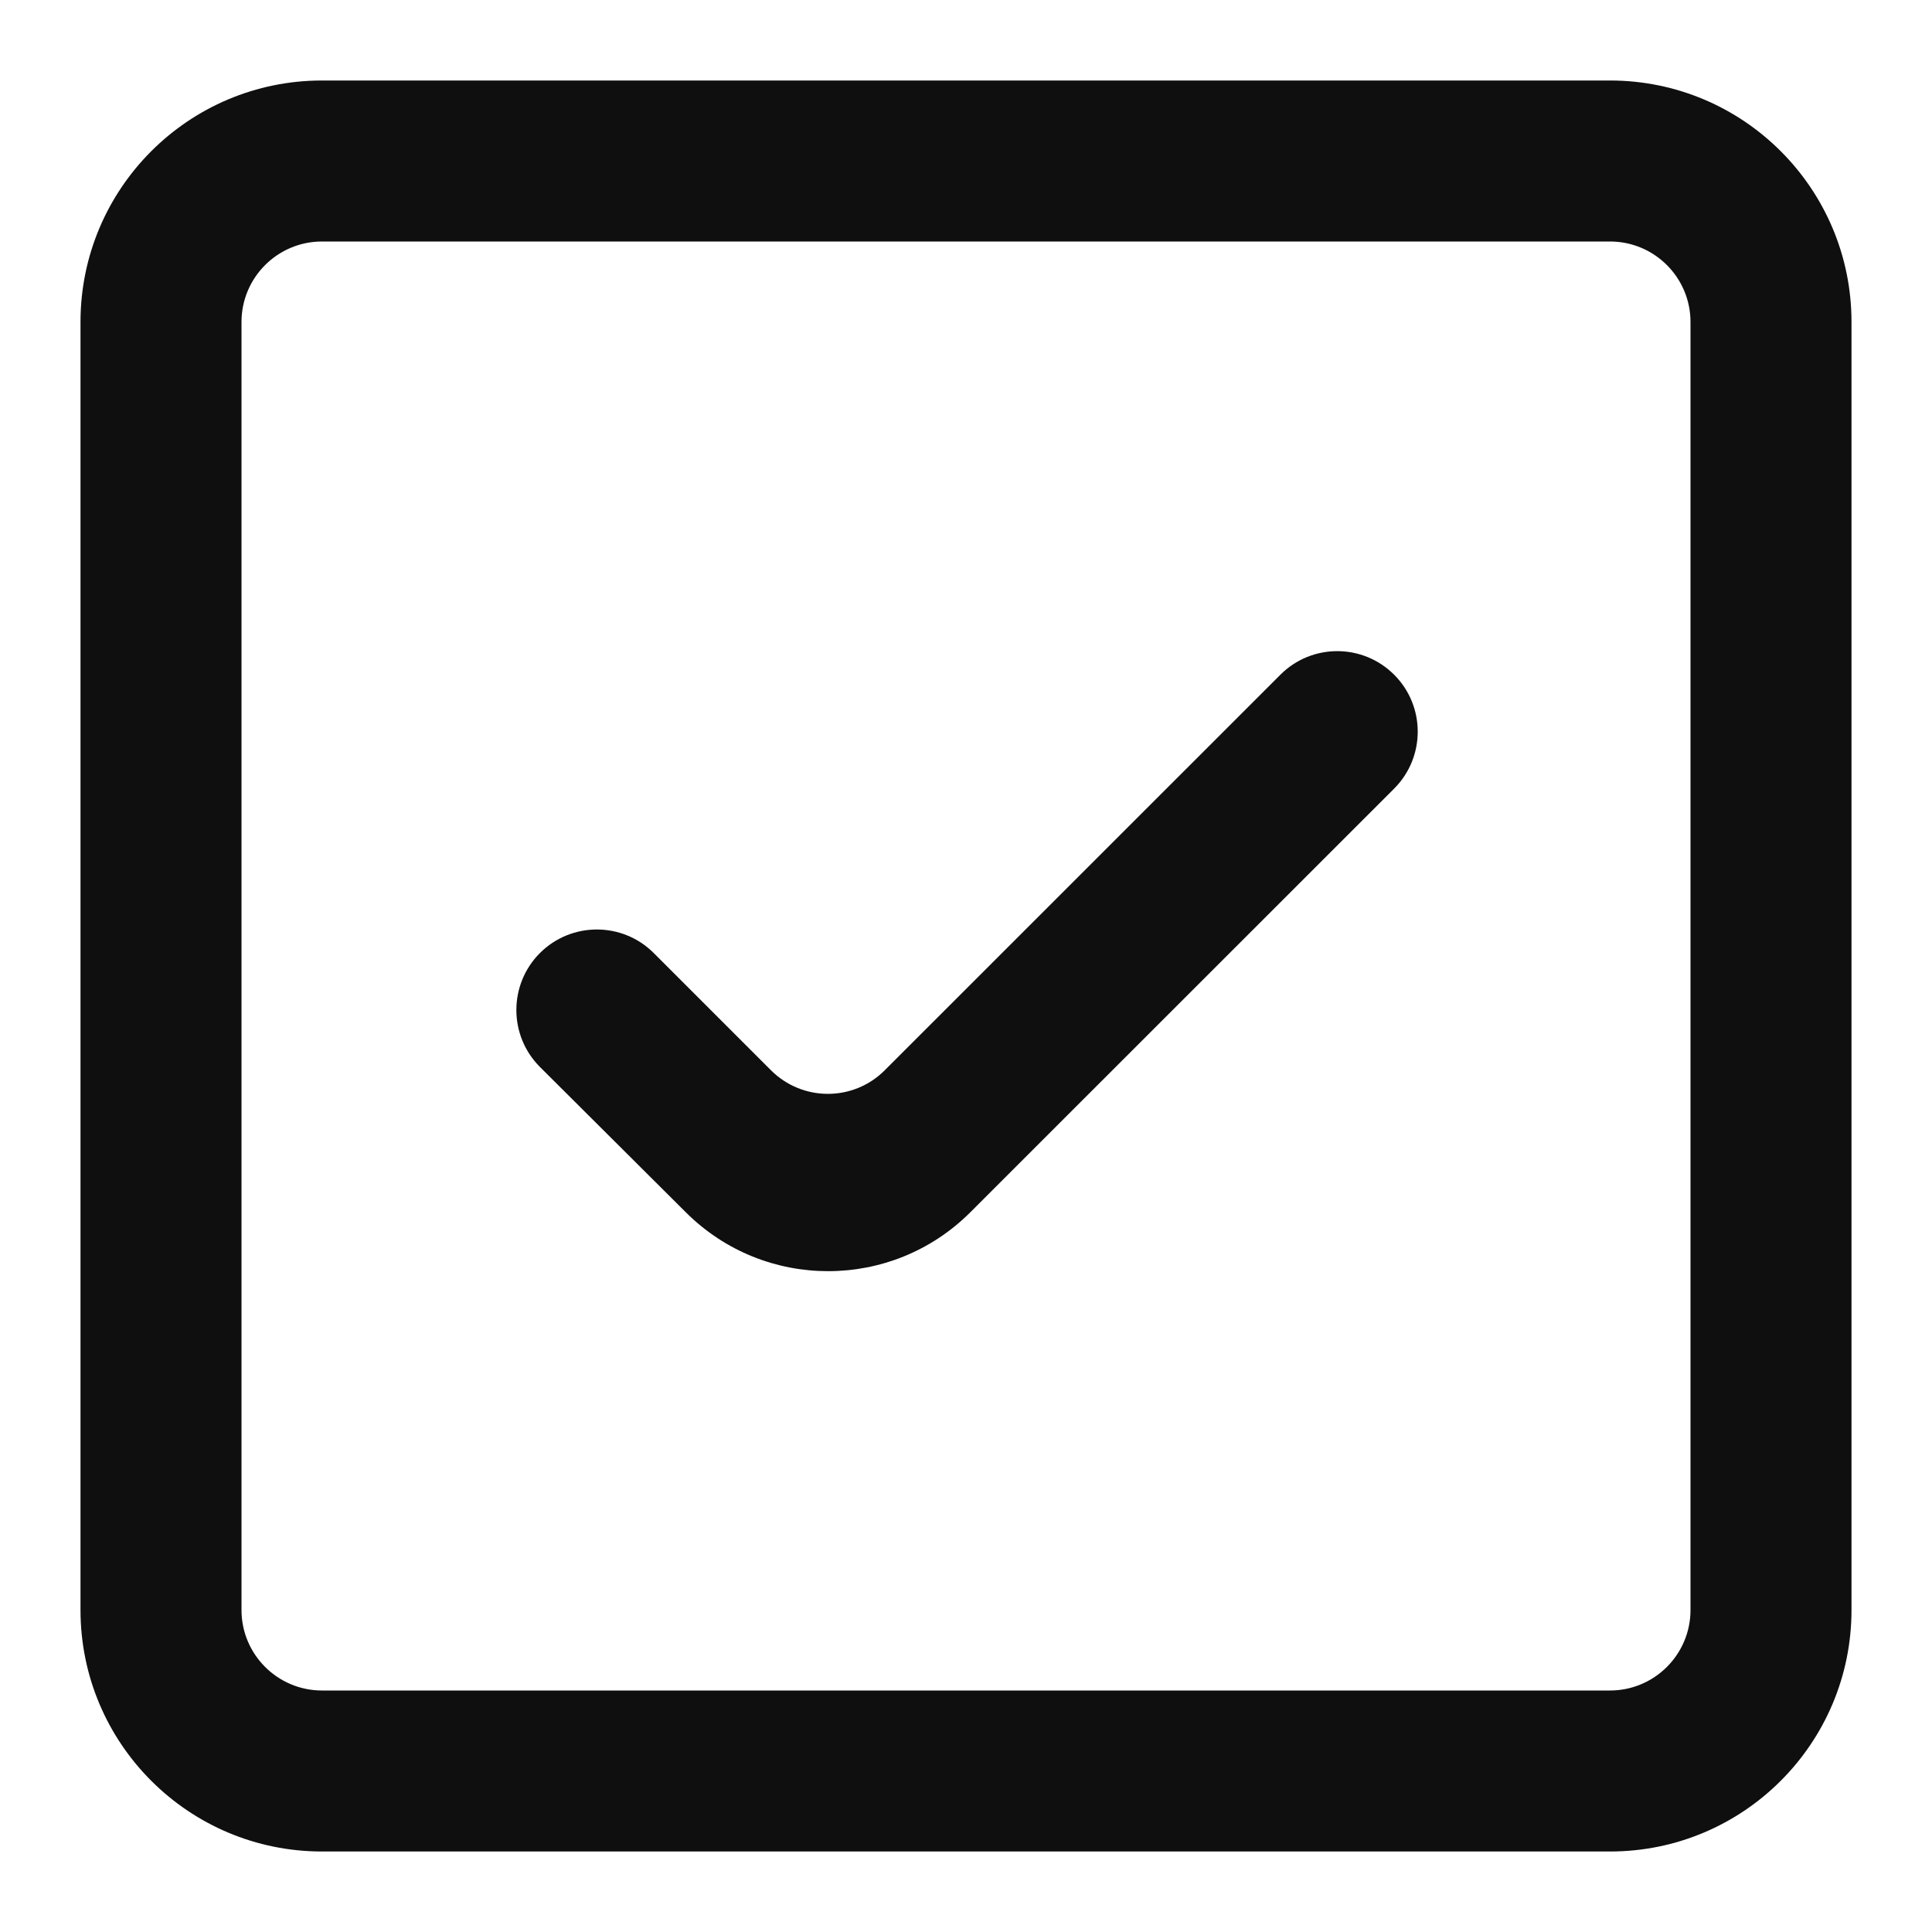
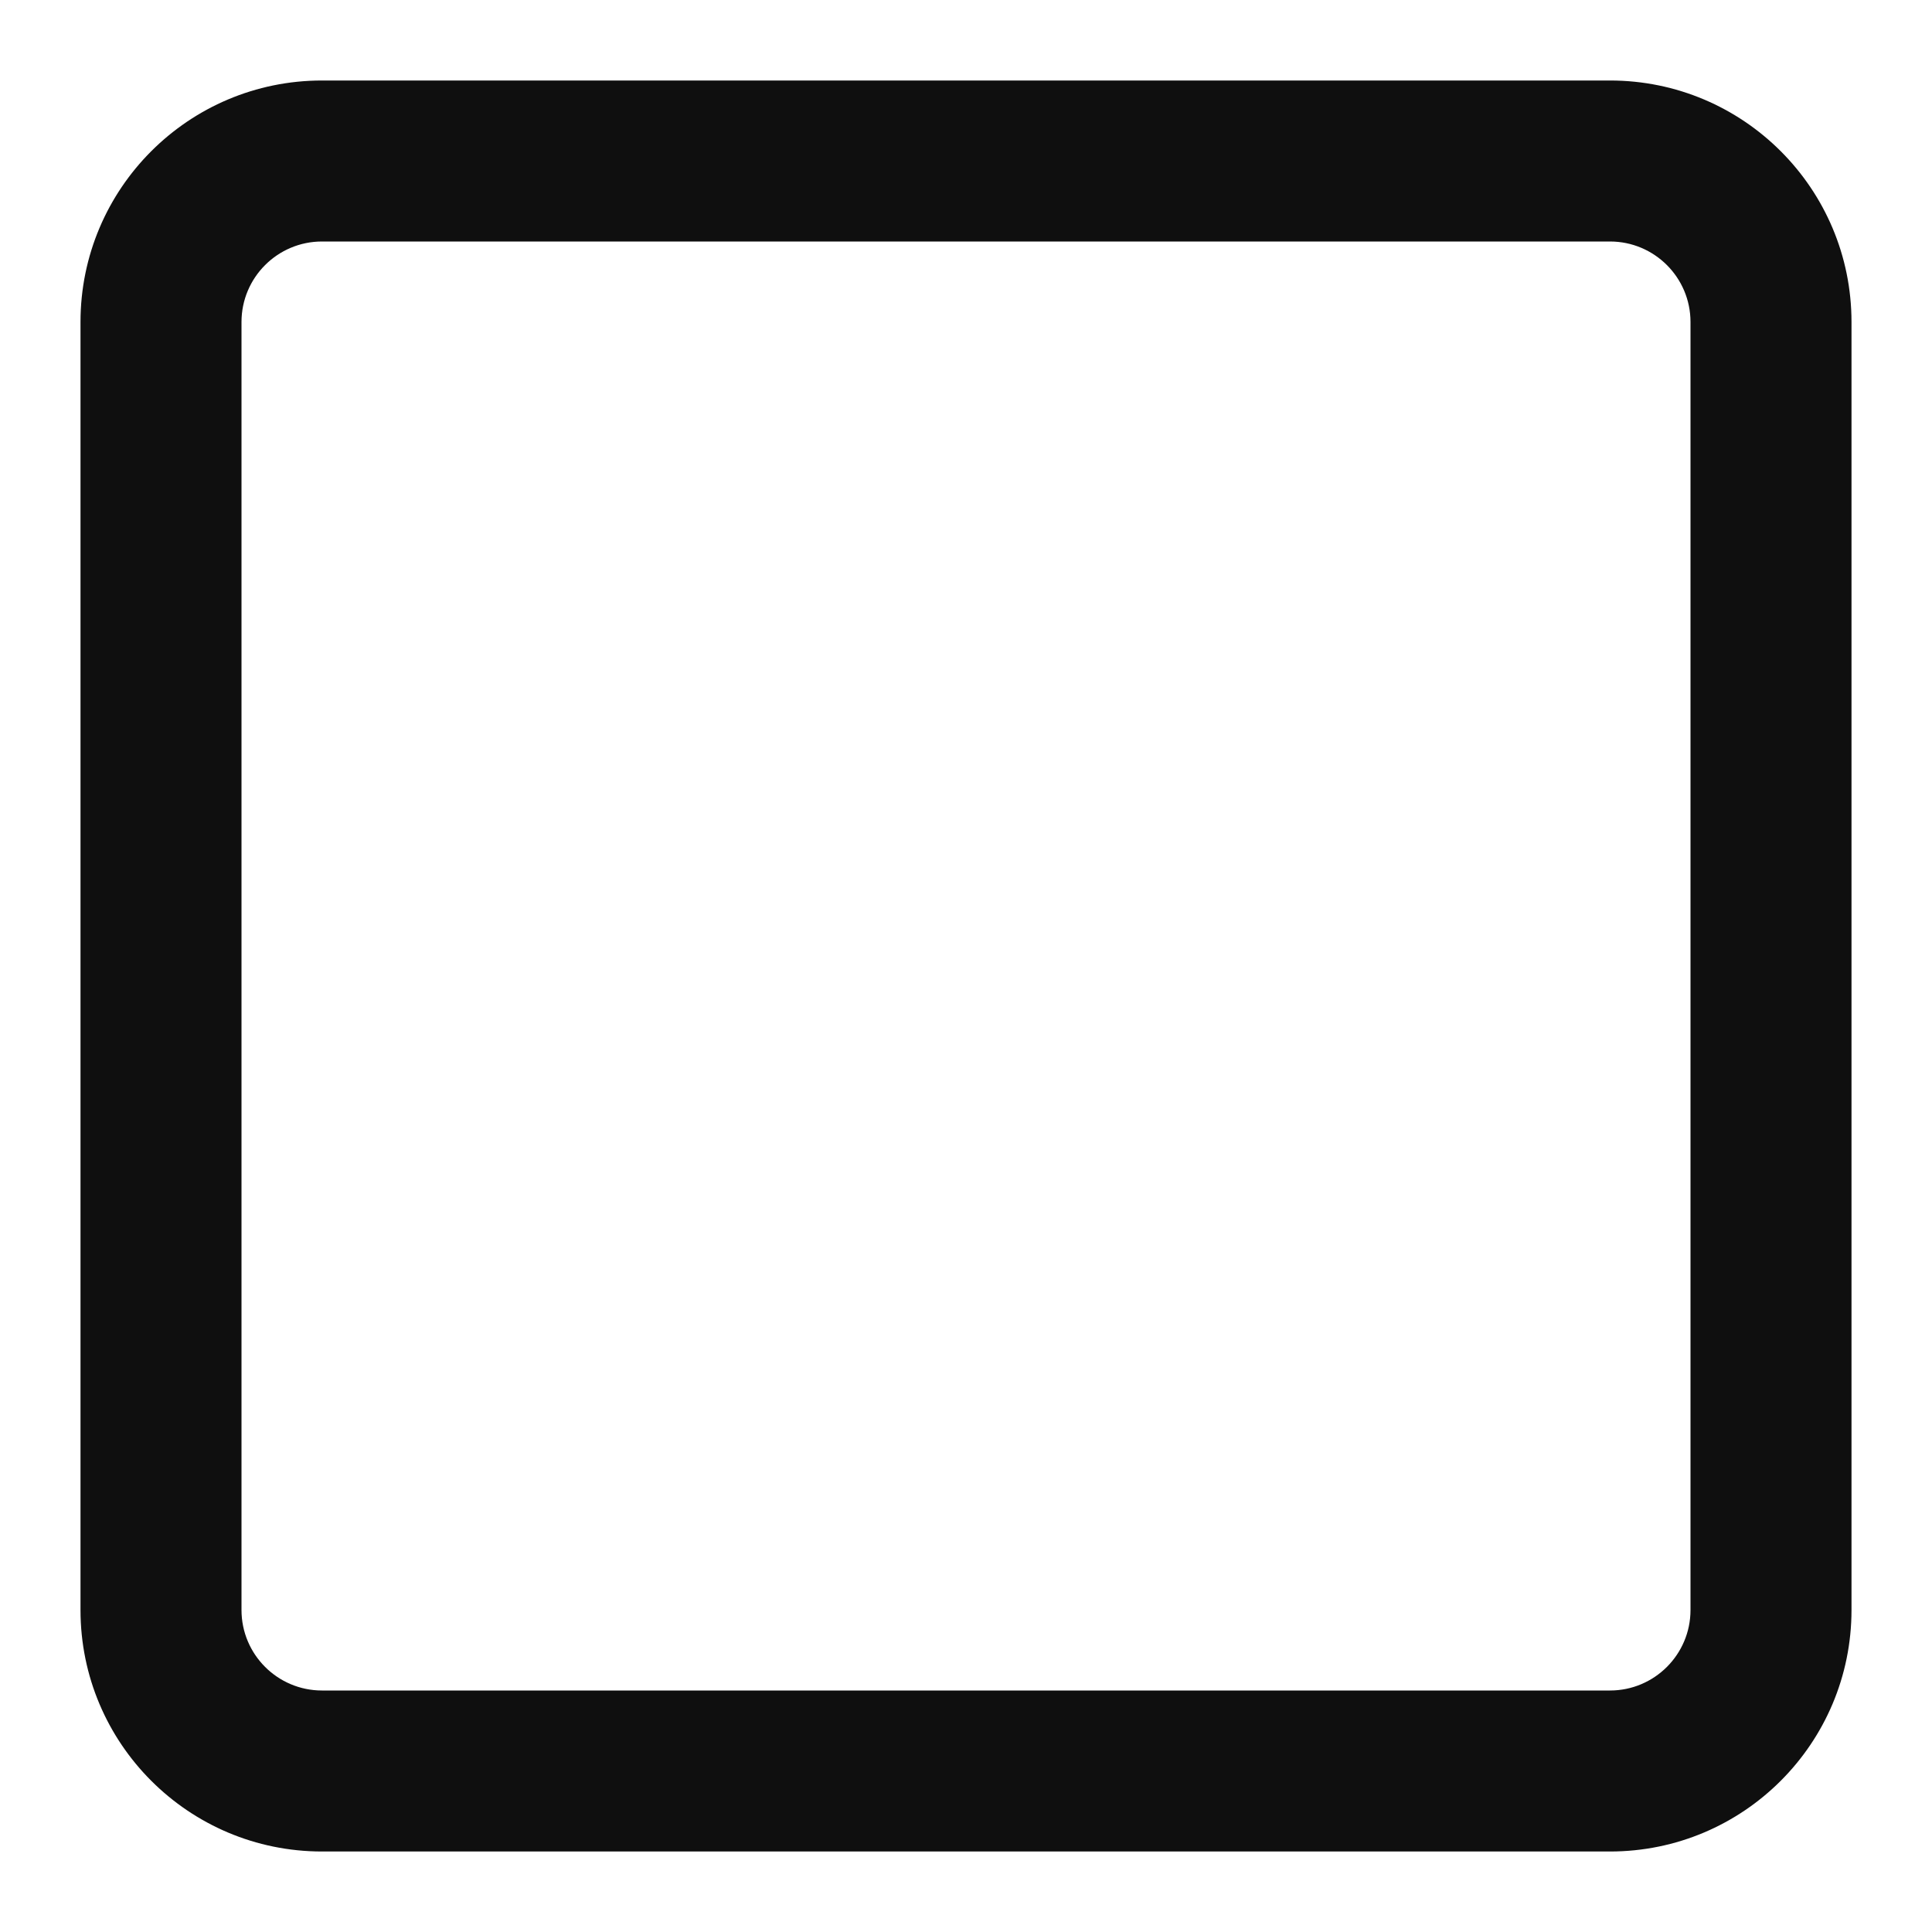
<svg xmlns="http://www.w3.org/2000/svg" width="800px" height="800px" viewBox="0 0 24 24" fill="none">
-   <path d="M17.319 8.382C16.928 7.991 16.295 7.991 15.905 8.382L10.991 13.295C10.601 13.686 9.968 13.686 9.577 13.295L8.121 11.839C7.731 11.449 7.098 11.449 6.707 11.839C6.317 12.23 6.317 12.863 6.707 13.254L8.522 15.062C9.499 16.035 11.079 16.034 12.054 15.059L17.319 9.796C17.709 9.405 17.709 8.772 17.319 8.382Z" fill="#0F0F0F" />
  <path fill-rule="evenodd" clip-rule="evenodd" d="M20 1C21.657 1 23 2.343 23 4V20C23 21.657 21.657 23 20 23H4C2.343 23 1 21.657 1 20V4C1 2.343 2.343 1 4 1H20ZM20 3C20.552 3 21 3.448 21 4V20C21 20.552 20.552 21 20 21H4C3.448 21 3 20.552 3 20V4C3 3.448 3.448 3 4 3H20Z" fill="#0F0F0F" />
</svg>